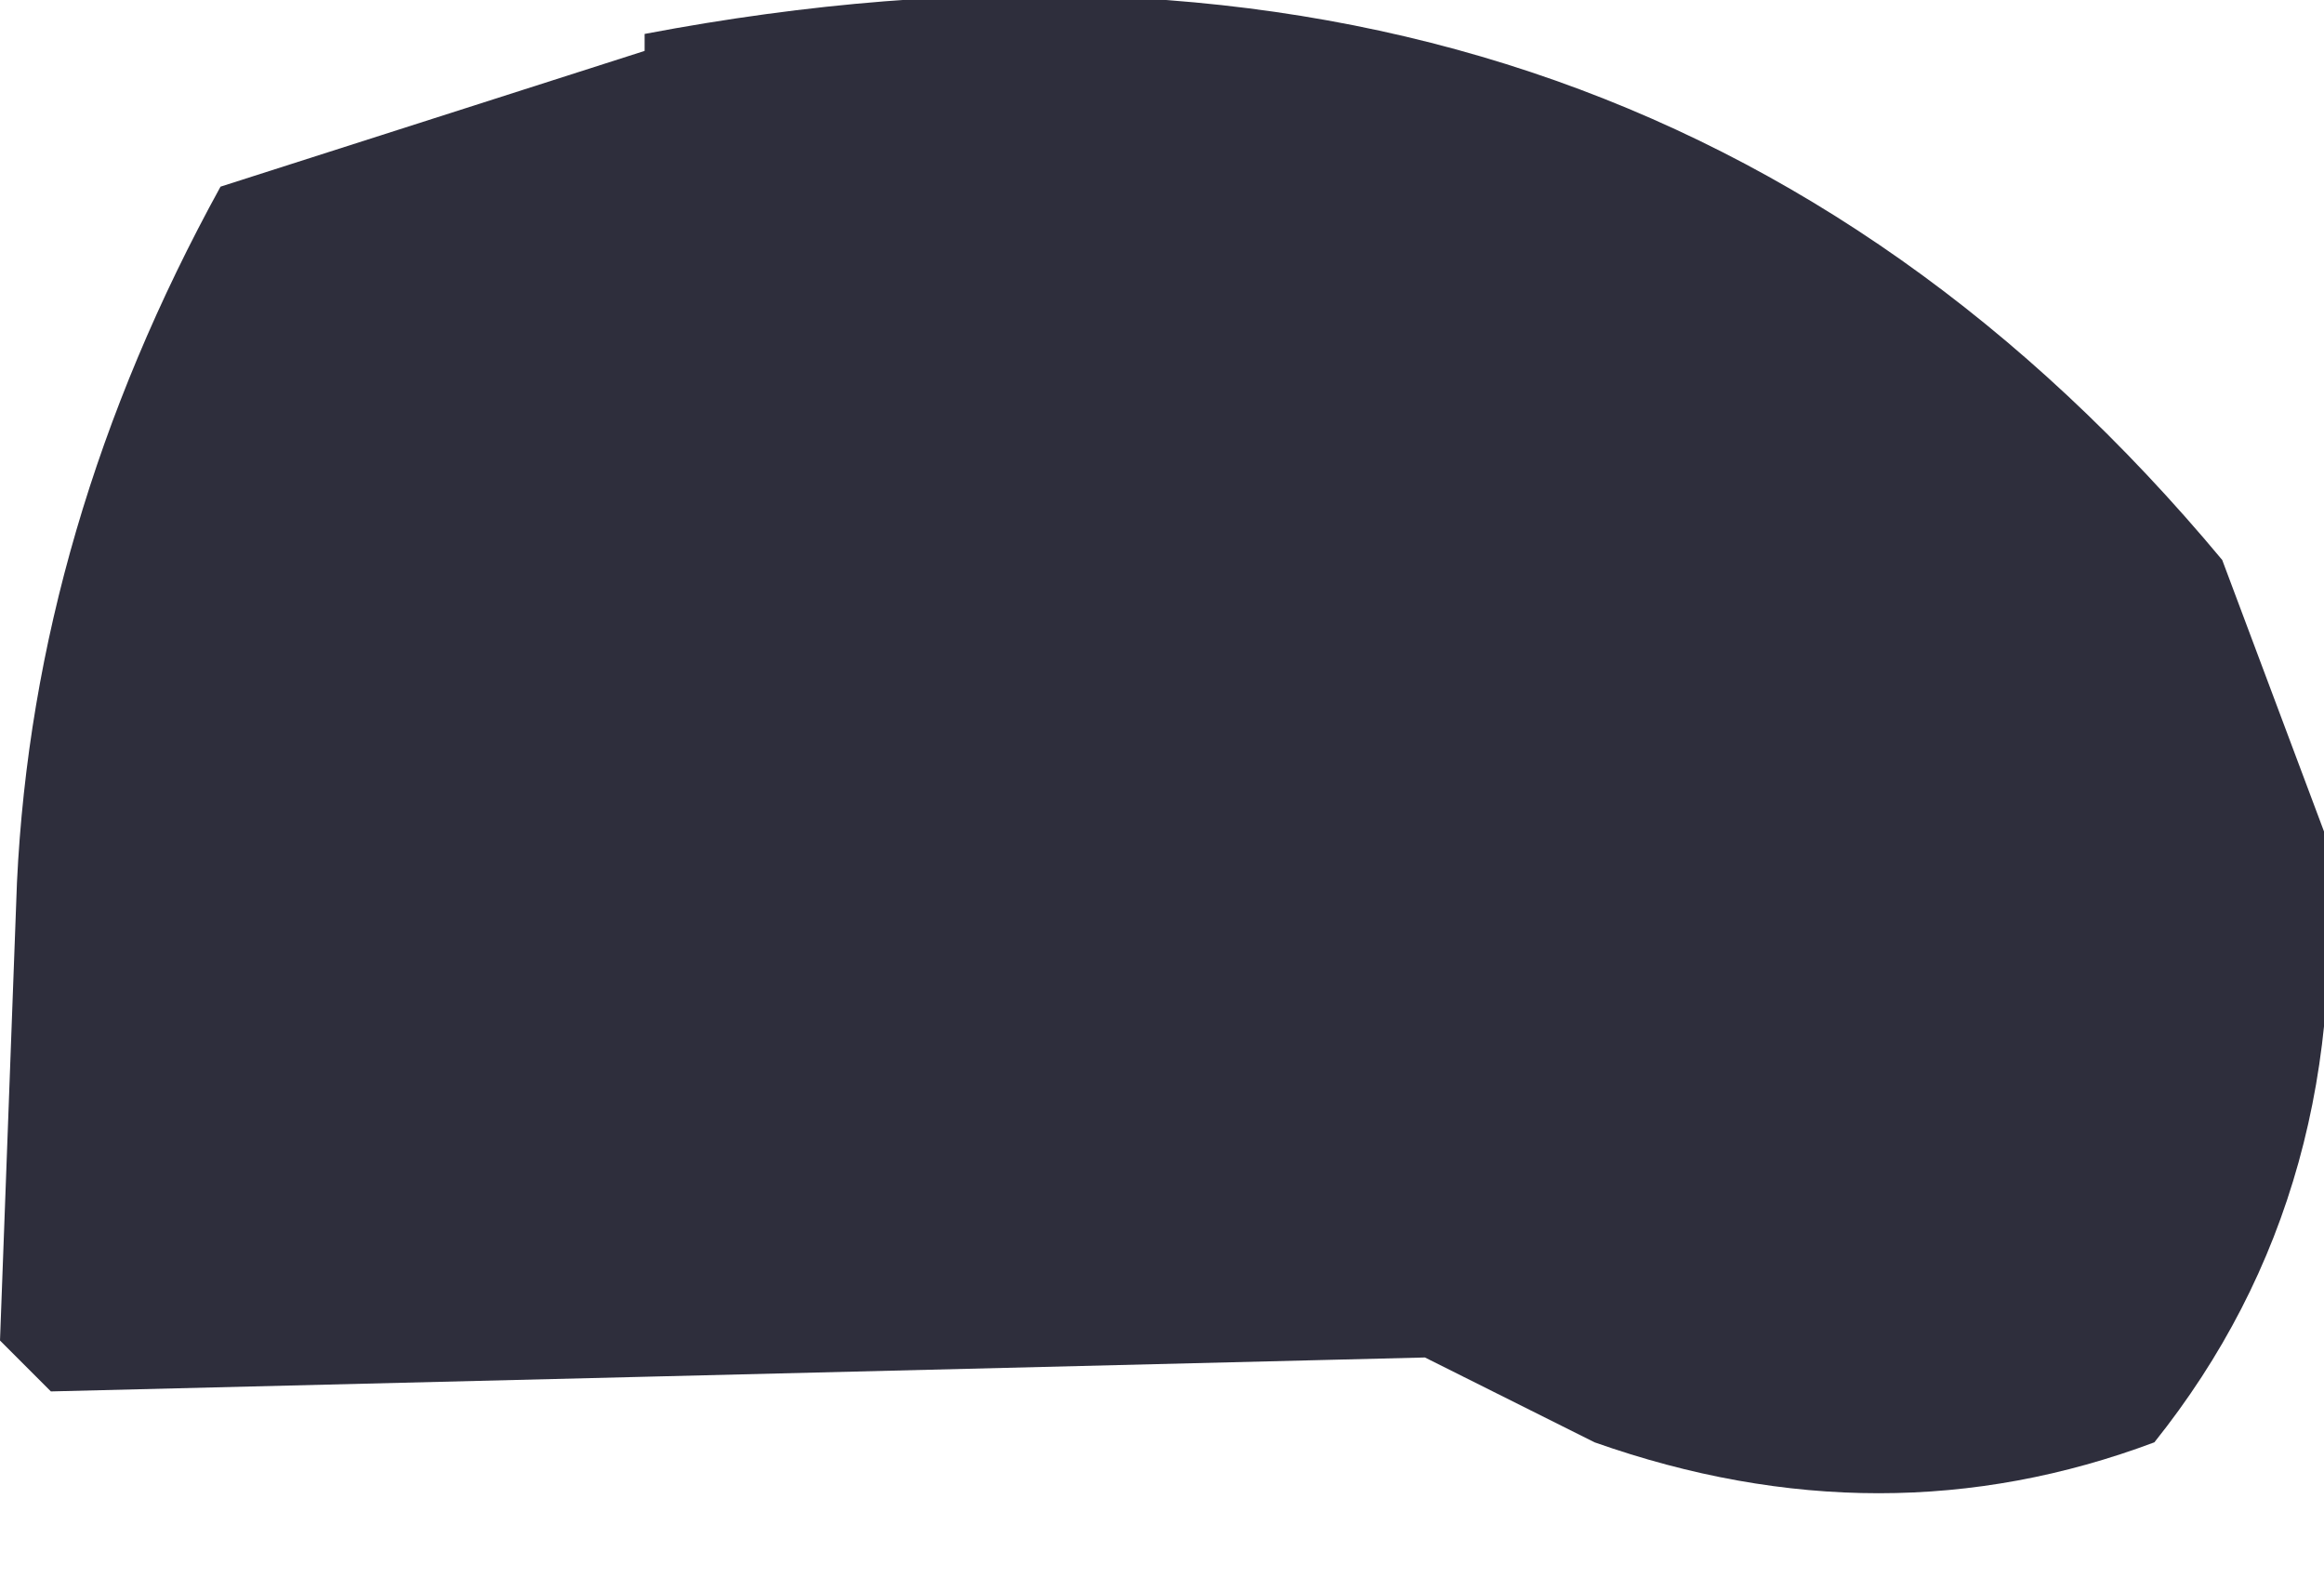
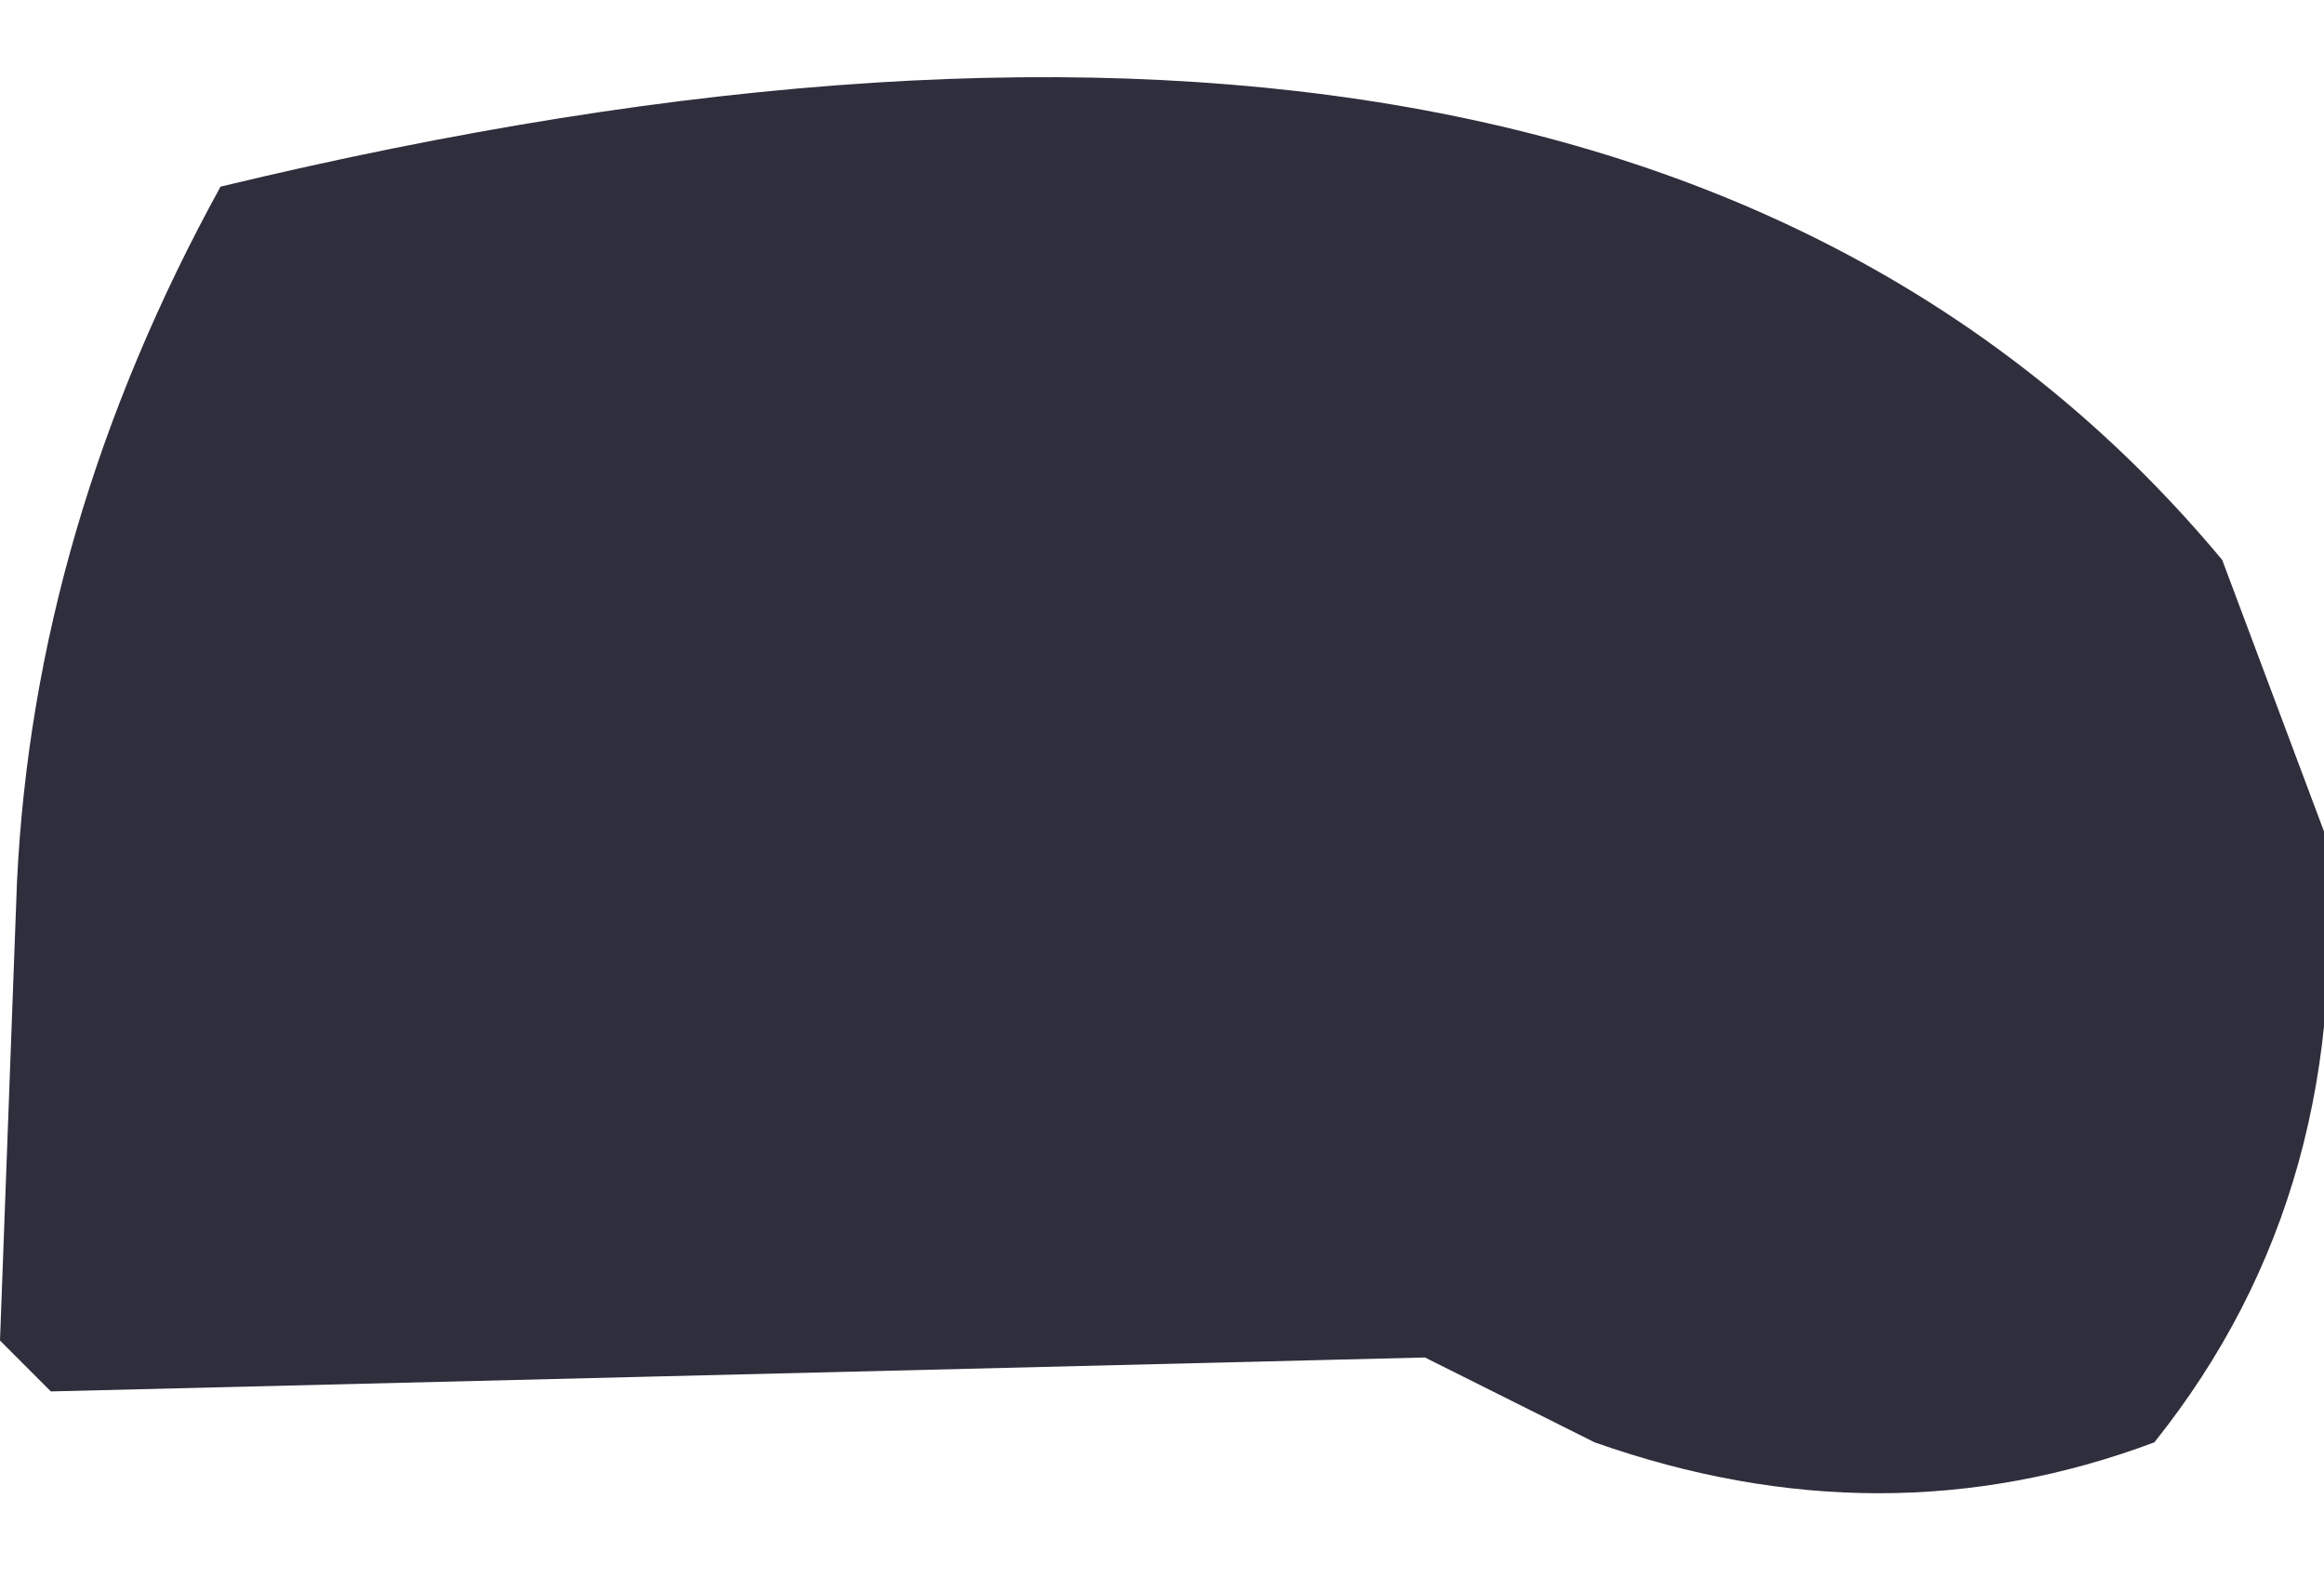
<svg xmlns="http://www.w3.org/2000/svg" height="4.65px" width="6.85px">
  <g transform="matrix(1.0, 0.0, 0.0, 1.0, -146.35, -92.75)">
-     <path d="M150.55 96.75 L146.5 96.85 146.35 96.7 146.4 95.35 Q146.45 94.3 147.0 93.3 L148.25 92.9 148.25 92.85 Q151.15 92.3 152.9 94.4 L153.2 95.2 Q153.3 96.25 152.7 97.0 151.9 97.3 151.05 97.0 L150.55 96.75" fill="#181827" fill-opacity="0.902" fill-rule="evenodd" stroke="none" />
+     <path d="M150.55 96.75 L146.5 96.85 146.35 96.7 146.4 95.35 Q146.45 94.3 147.0 93.3 Q151.15 92.3 152.9 94.4 L153.2 95.2 Q153.3 96.25 152.7 97.0 151.9 97.3 151.05 97.0 L150.55 96.75" fill="#181827" fill-opacity="0.902" fill-rule="evenodd" stroke="none" />
  </g>
</svg>